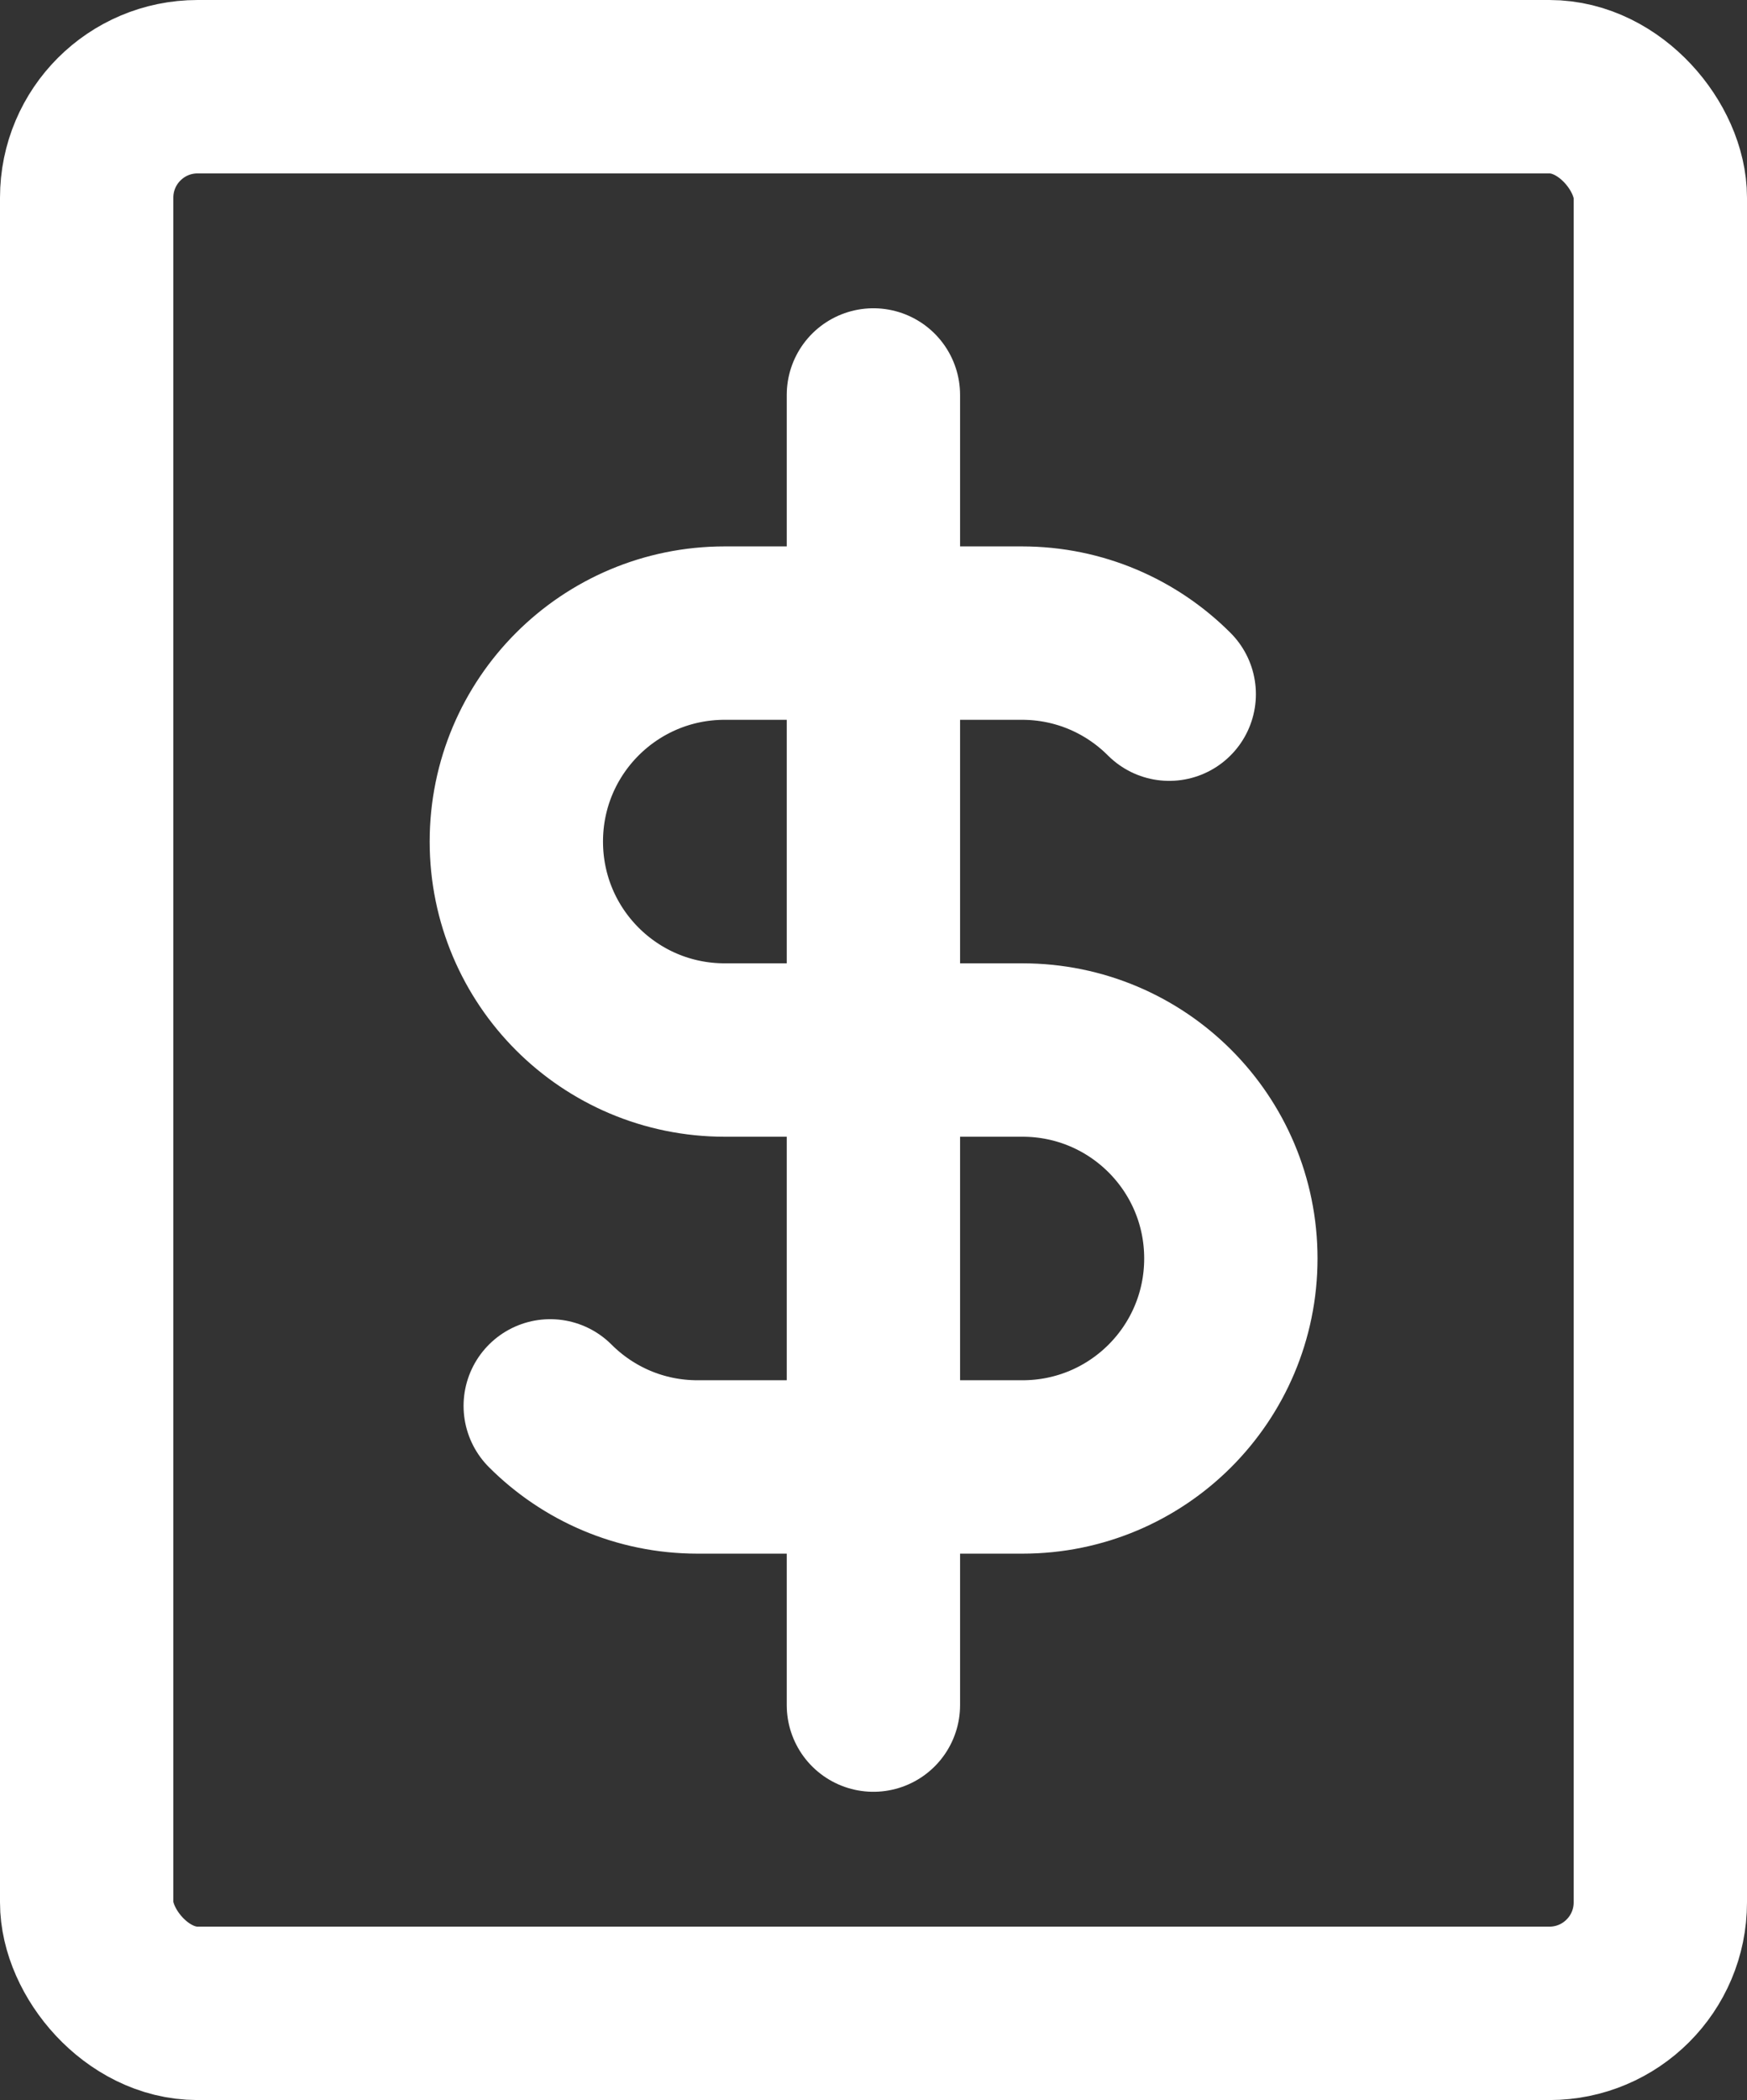
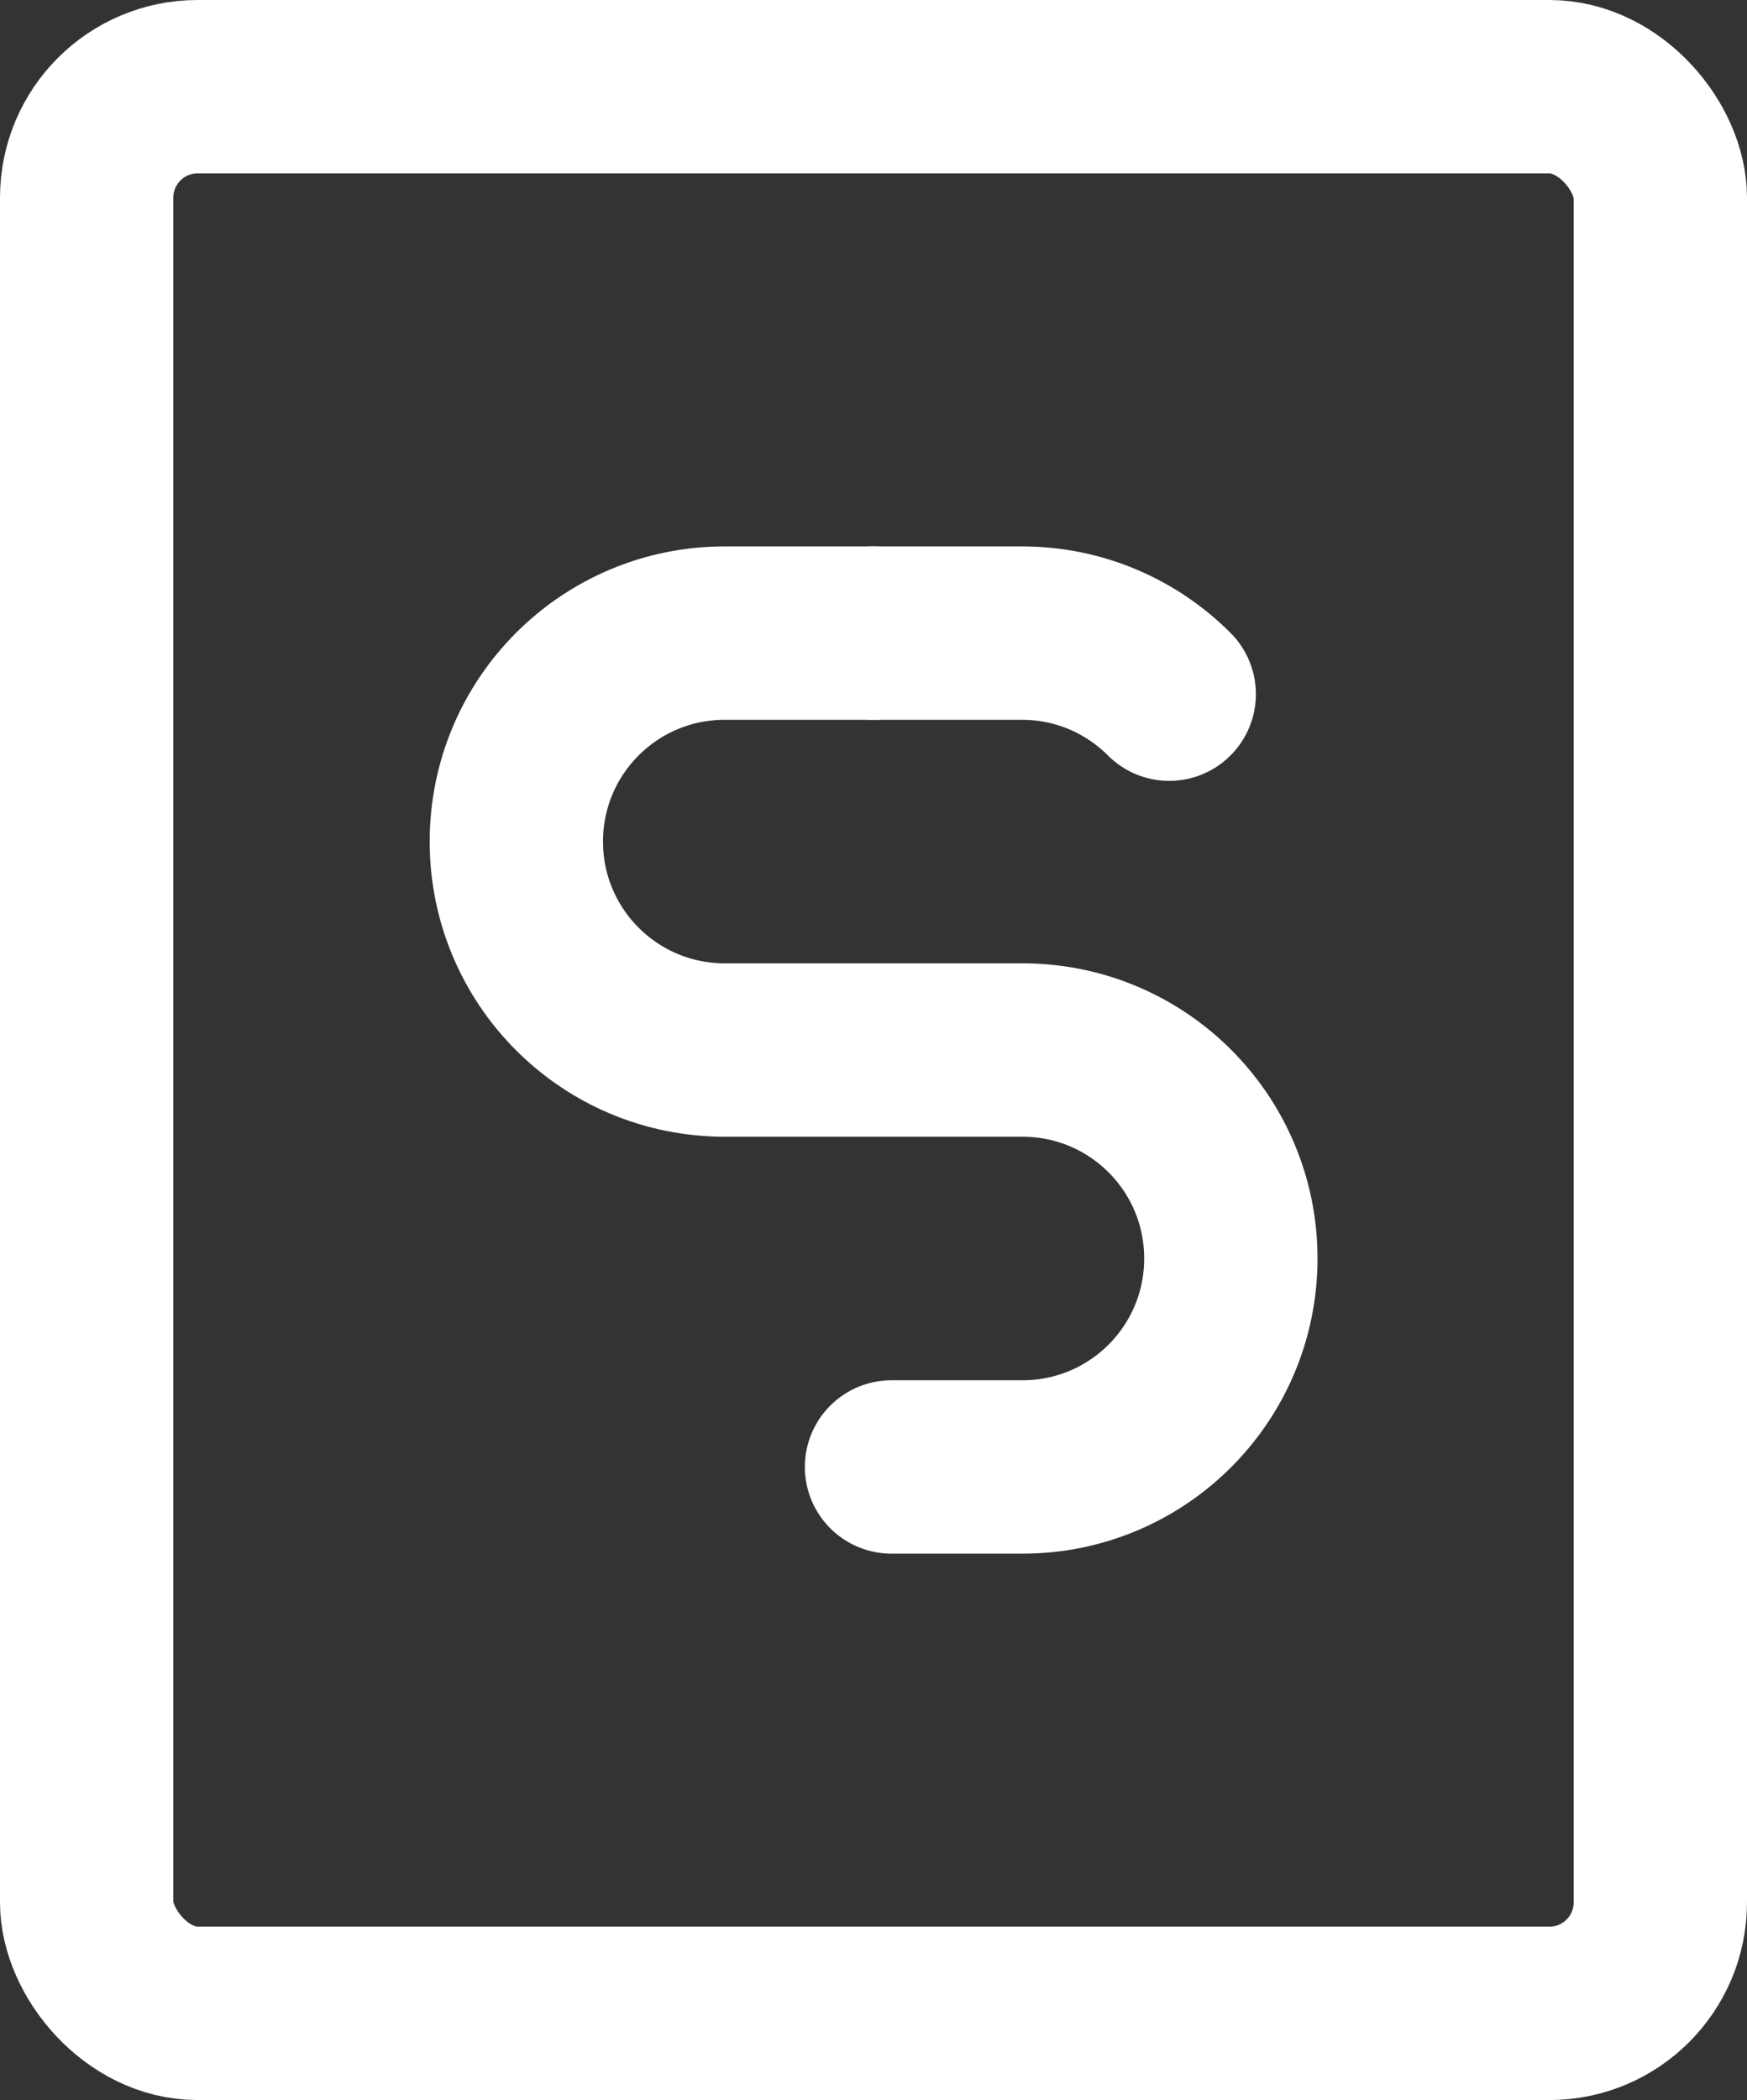
<svg xmlns="http://www.w3.org/2000/svg" id="Icons_White" viewBox="0 0 90.71 109">
  <rect x="0" y="0" width="90.71" height="109" fill="#333333" stroke="none" />
  <defs>
    <style>      .cls-1 {        fill: none;        stroke: #fff;        stroke-linecap: round;        stroke-linejoin: round;        stroke-width: 9px;      }    </style>
  </defs>
  <rect class="cls-1" x="4.5" y="4.5" width="81.71" height="100" rx="5.76" ry="5.76" />
  <g>
-     <line class="cls-1" x1="45.35" y1="20.5" x2="45.35" y2="88.5" />
    <path class="cls-1" d="m46.29,76.14h6.8c5.98,0,10.82-4.84,10.82-10.82s-4.84-10.82-10.82-10.82h-15.46c-5.98,0-10.82-4.84-10.82-10.82s4.84-10.82,10.82-10.82h7.71" />
-     <path class="cls-1" d="m28.57,72.97c1.96,1.96,4.66,3.17,7.65,3.17h2.62s4.06,0,4.06,0" />
    <path class="cls-1" d="m60.71,36.03c-1.96-1.96-4.66-3.17-7.65-3.17h-3.86s-3.86,0-3.86,0" />
  </g>
</svg>